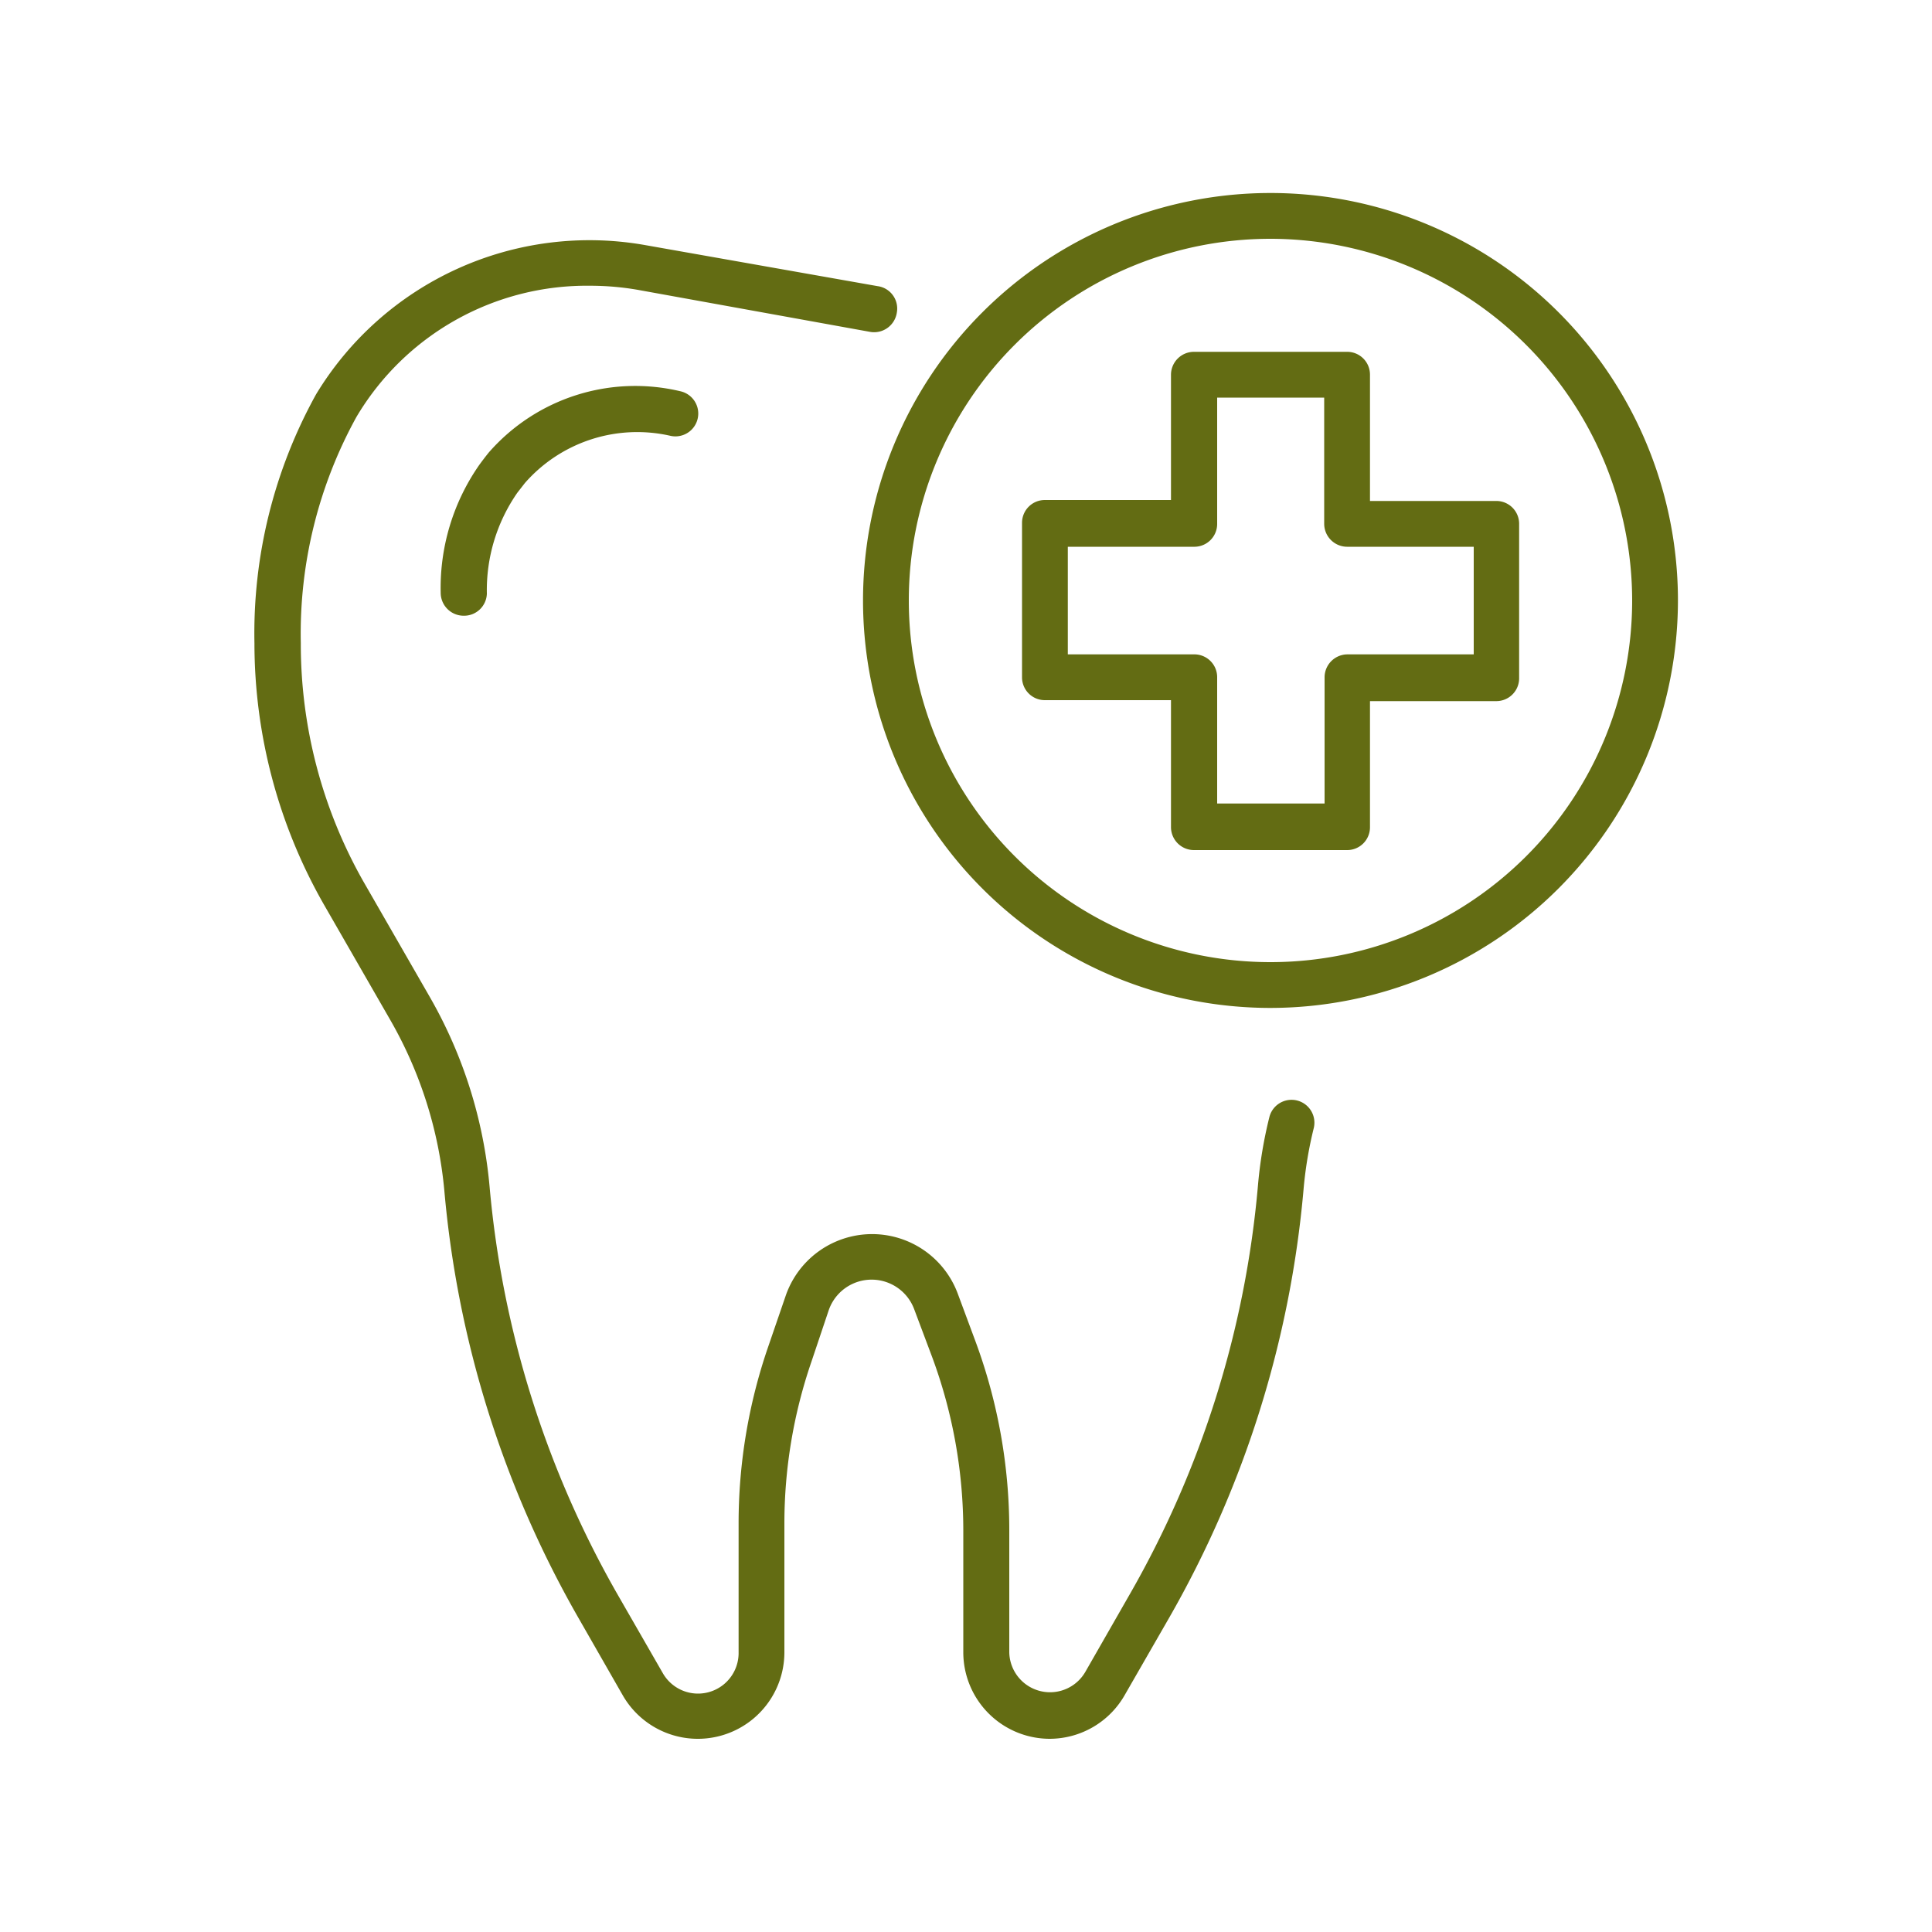
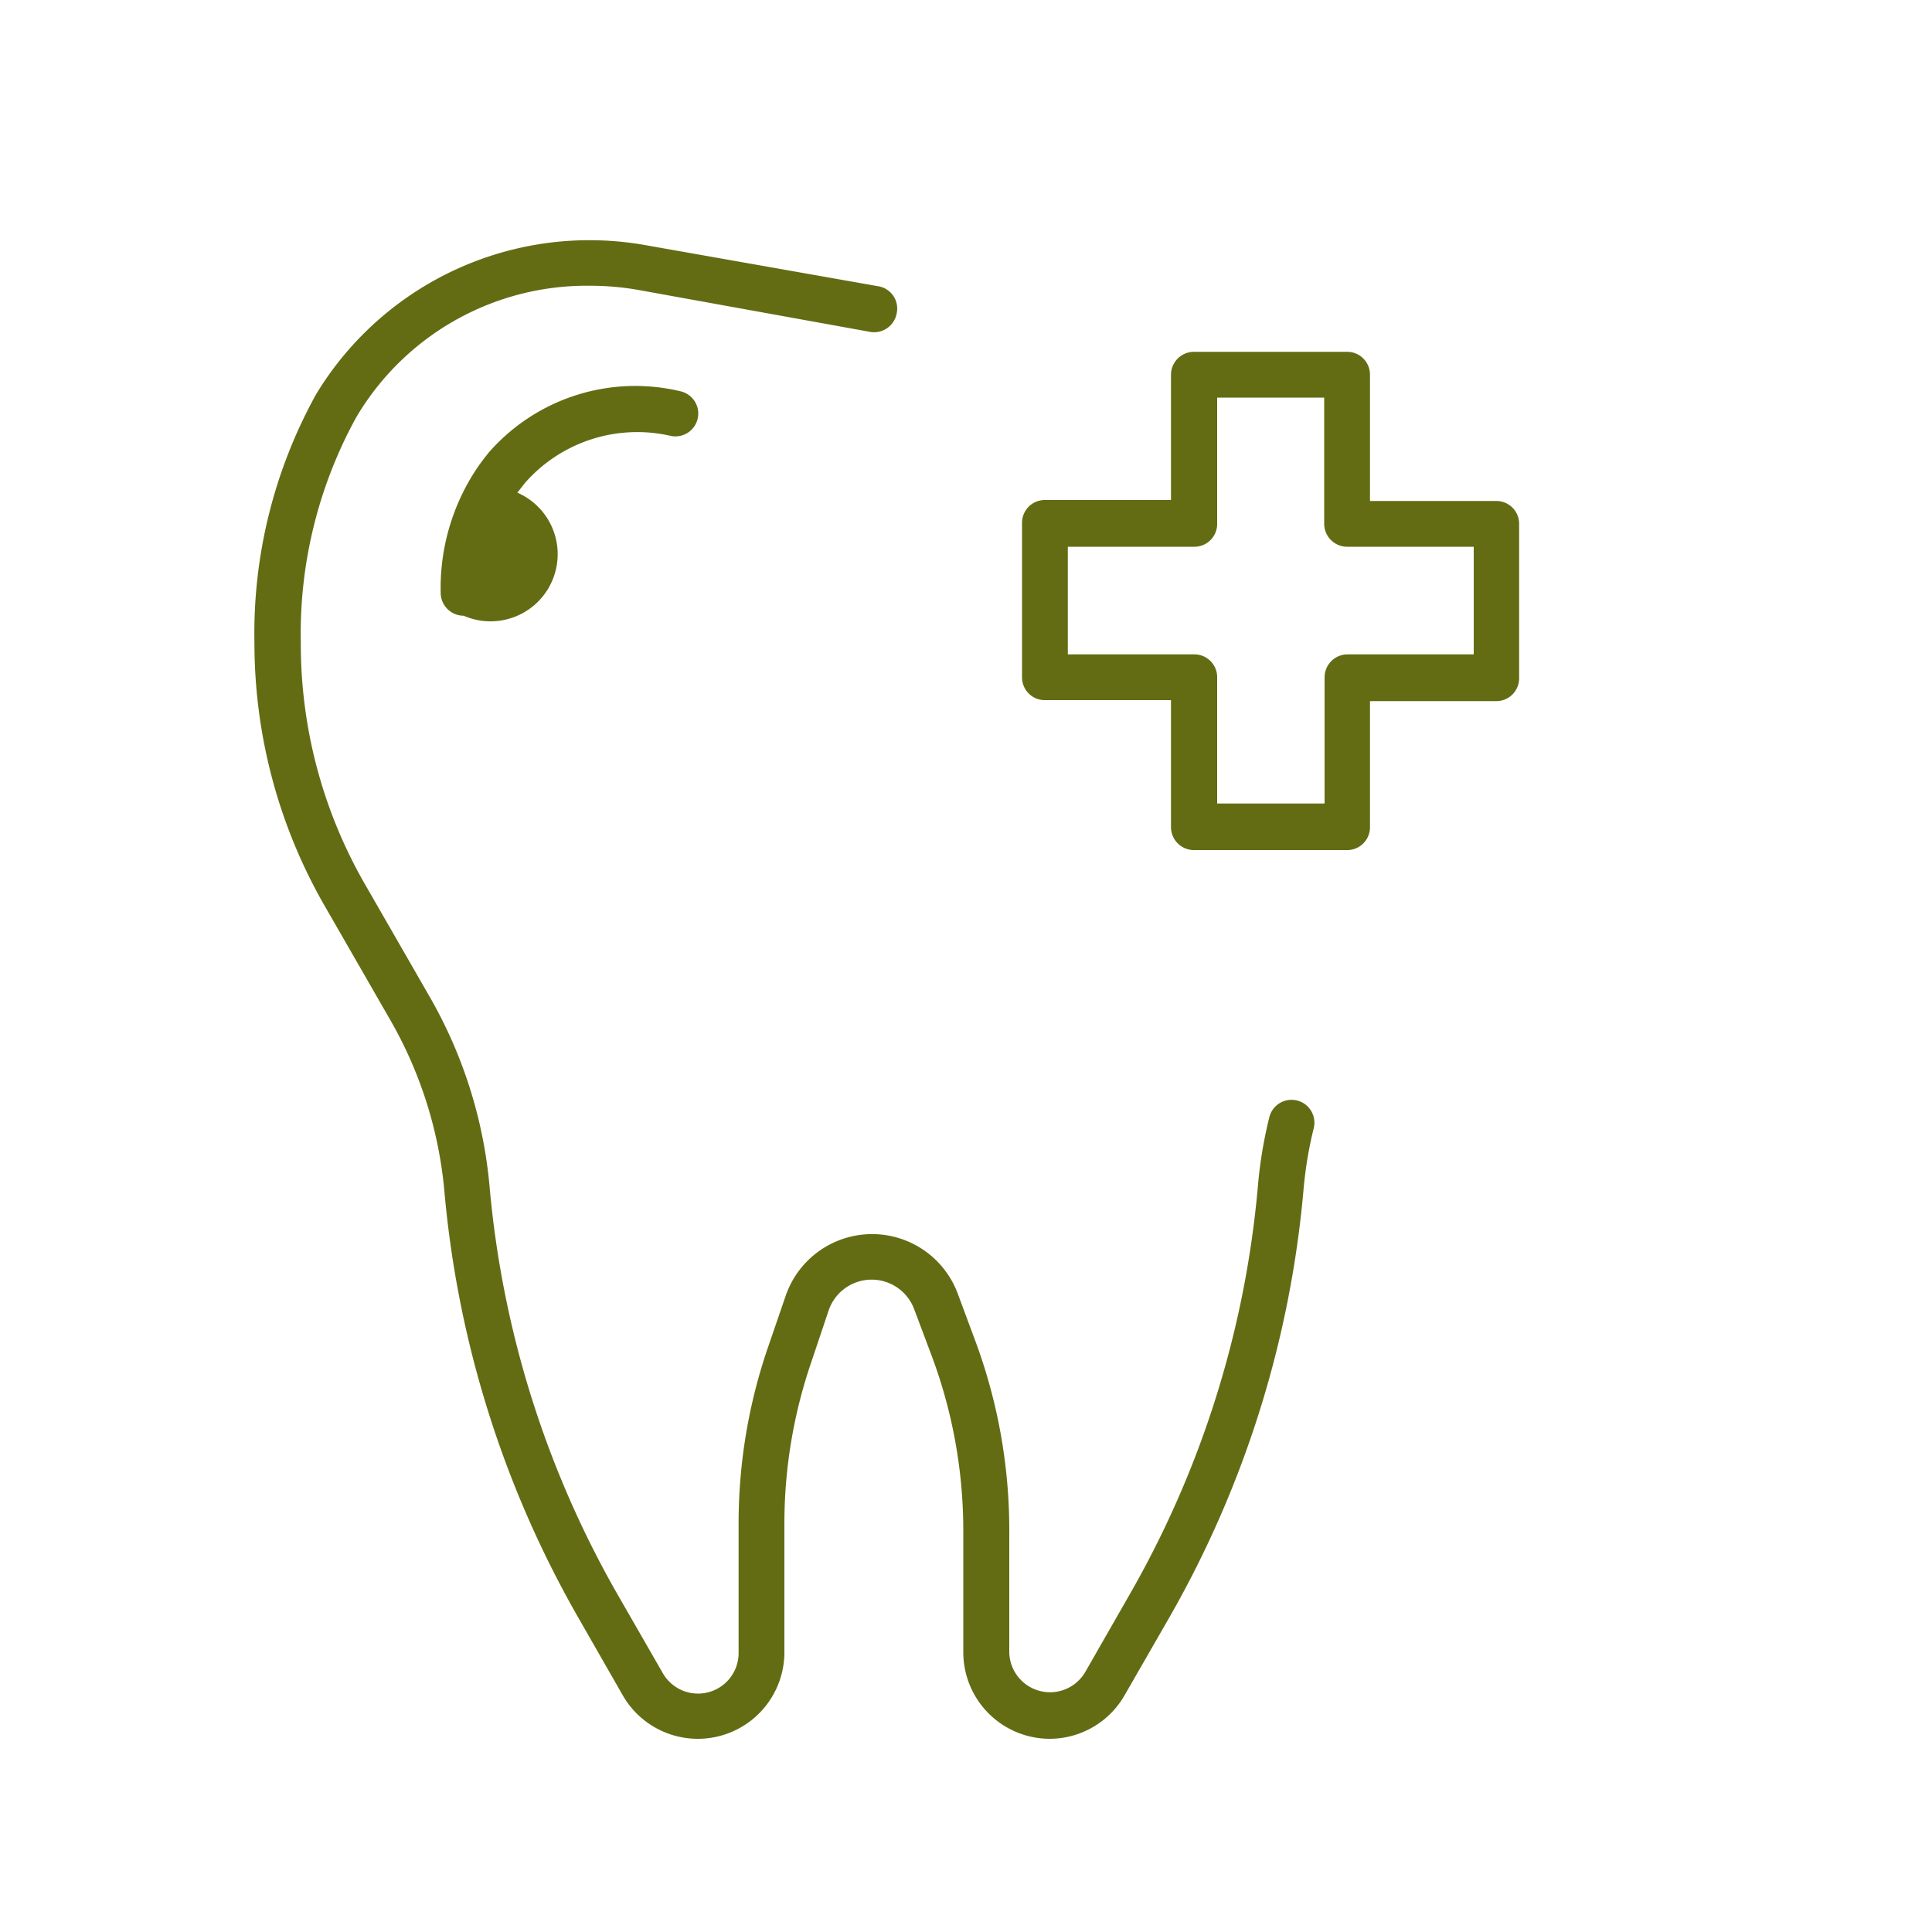
<svg xmlns="http://www.w3.org/2000/svg" id="Layer_1" data-name="Layer 1" viewBox="0 0 100 100">
  <defs>
    <style>.cls-1{fill:#636c13;}</style>
  </defs>
  <title>church-wellesley-dental-centre-services-icons</title>
  <g id="_Group_" data-name="&lt;Group&gt;">
    <g id="_Group_2" data-name="&lt;Group&gt;">
      <g id="_Group_3" data-name="&lt;Group&gt;">
        <path class="cls-1" d="M54.33,90a4.48,4.48,0,0,1-4.47-4.48V79.22a25.85,25.85,0,0,0-1.62-9l-.92-2.45a2.35,2.35,0,0,0-4.43.06L42,70.48a25.79,25.79,0,0,0-1.4,8.4v6.65a4.48,4.48,0,0,1-8.36,2.23l-2.29-4A54,54,0,0,1,23,61.64a21.69,21.69,0,0,0-2.79-8.83l-3.45-6a27.29,27.29,0,0,1-3.59-13.52,25.55,25.55,0,0,1,3.19-12.88,16.54,16.54,0,0,1,17-7.73l12.06,2.13a1.17,1.17,0,0,1,1,1.37,1.19,1.19,0,0,1-1.37,1L33,15a14.39,14.39,0,0,0-2.45-.21,13.86,13.86,0,0,0-12.1,6.79,23.22,23.22,0,0,0-2.88,11.7A24.91,24.91,0,0,0,18.8,45.61l3.45,6a24,24,0,0,1,3.09,9.8A51.68,51.68,0,0,0,32,82.59l2.3,4a2.1,2.1,0,0,0,3.93-1V78.88a28.05,28.05,0,0,1,1.53-9.17l.91-2.65a4.73,4.73,0,0,1,8.9-.11l.91,2.45a28.13,28.13,0,0,1,1.76,9.82v6.31a2.11,2.11,0,0,0,3.94,1l2.29-4a51.53,51.53,0,0,0,6.64-21.15,22.67,22.67,0,0,1,.59-3.55,1.18,1.18,0,1,1,2.3.56,20.62,20.62,0,0,0-.53,3.19,54.11,54.11,0,0,1-6.94,22.13l-2.3,4A4.48,4.48,0,0,1,54.33,90Z" />
      </g>
      <g id="_Group_4" data-name="&lt;Group&gt;">
-         <path class="cls-1" d="M24,31.87a1.19,1.19,0,0,1-1.19-1.19,11.12,11.12,0,0,1,2-6.62c.16-.22.32-.43.49-.64a10.07,10.07,0,0,1,9.91-3.17,1.18,1.18,0,1,1-.5,2.31A7.73,7.73,0,0,0,27.17,25l-.39.5a8.83,8.83,0,0,0-1.58,5.23A1.18,1.18,0,0,1,24,31.87Z" />
+         <path class="cls-1" d="M24,31.87a1.19,1.19,0,0,1-1.19-1.19,11.12,11.12,0,0,1,2-6.62c.16-.22.32-.43.49-.64a10.07,10.07,0,0,1,9.91-3.17,1.18,1.18,0,1,1-.5,2.31A7.73,7.73,0,0,0,27.17,25l-.39.5A1.18,1.18,0,0,1,24,31.87Z" />
      </g>
    </g>
    <g id="_Group_5" data-name="&lt;Group&gt;">
-       <path class="cls-1" d="M65.76,52.17A21.09,21.09,0,1,1,86.85,31.08,21.11,21.11,0,0,1,65.76,52.17Zm0-39.81A18.72,18.72,0,1,0,84.48,31.08,18.74,18.74,0,0,0,65.76,12.36Z" />
-     </g>
+       </g>
    <g id="_Group_6" data-name="&lt;Group&gt;">
      <path class="cls-1" d="M69.73,44H61.8a1.19,1.19,0,0,1-1.19-1.19V36.24H54.08a1.18,1.18,0,0,1-1.18-1.18v-8a1.18,1.18,0,0,1,1.18-1.18h6.53V19.4a1.19,1.19,0,0,1,1.19-1.19h7.93a1.18,1.18,0,0,1,1.18,1.19v6.53h6.53a1.18,1.18,0,0,1,1.19,1.18v8a1.18,1.18,0,0,1-1.19,1.18H70.91v6.53A1.18,1.18,0,0,1,69.73,44ZM63,41.59h5.56V35.06a1.19,1.19,0,0,1,1.19-1.19h6.53V28.3H69.73a1.19,1.19,0,0,1-1.19-1.19V20.58H63v6.53A1.18,1.18,0,0,1,61.8,28.3H55.27v5.57H61.8A1.18,1.18,0,0,1,63,35.06Z" />
    </g>
  </g>
</svg>